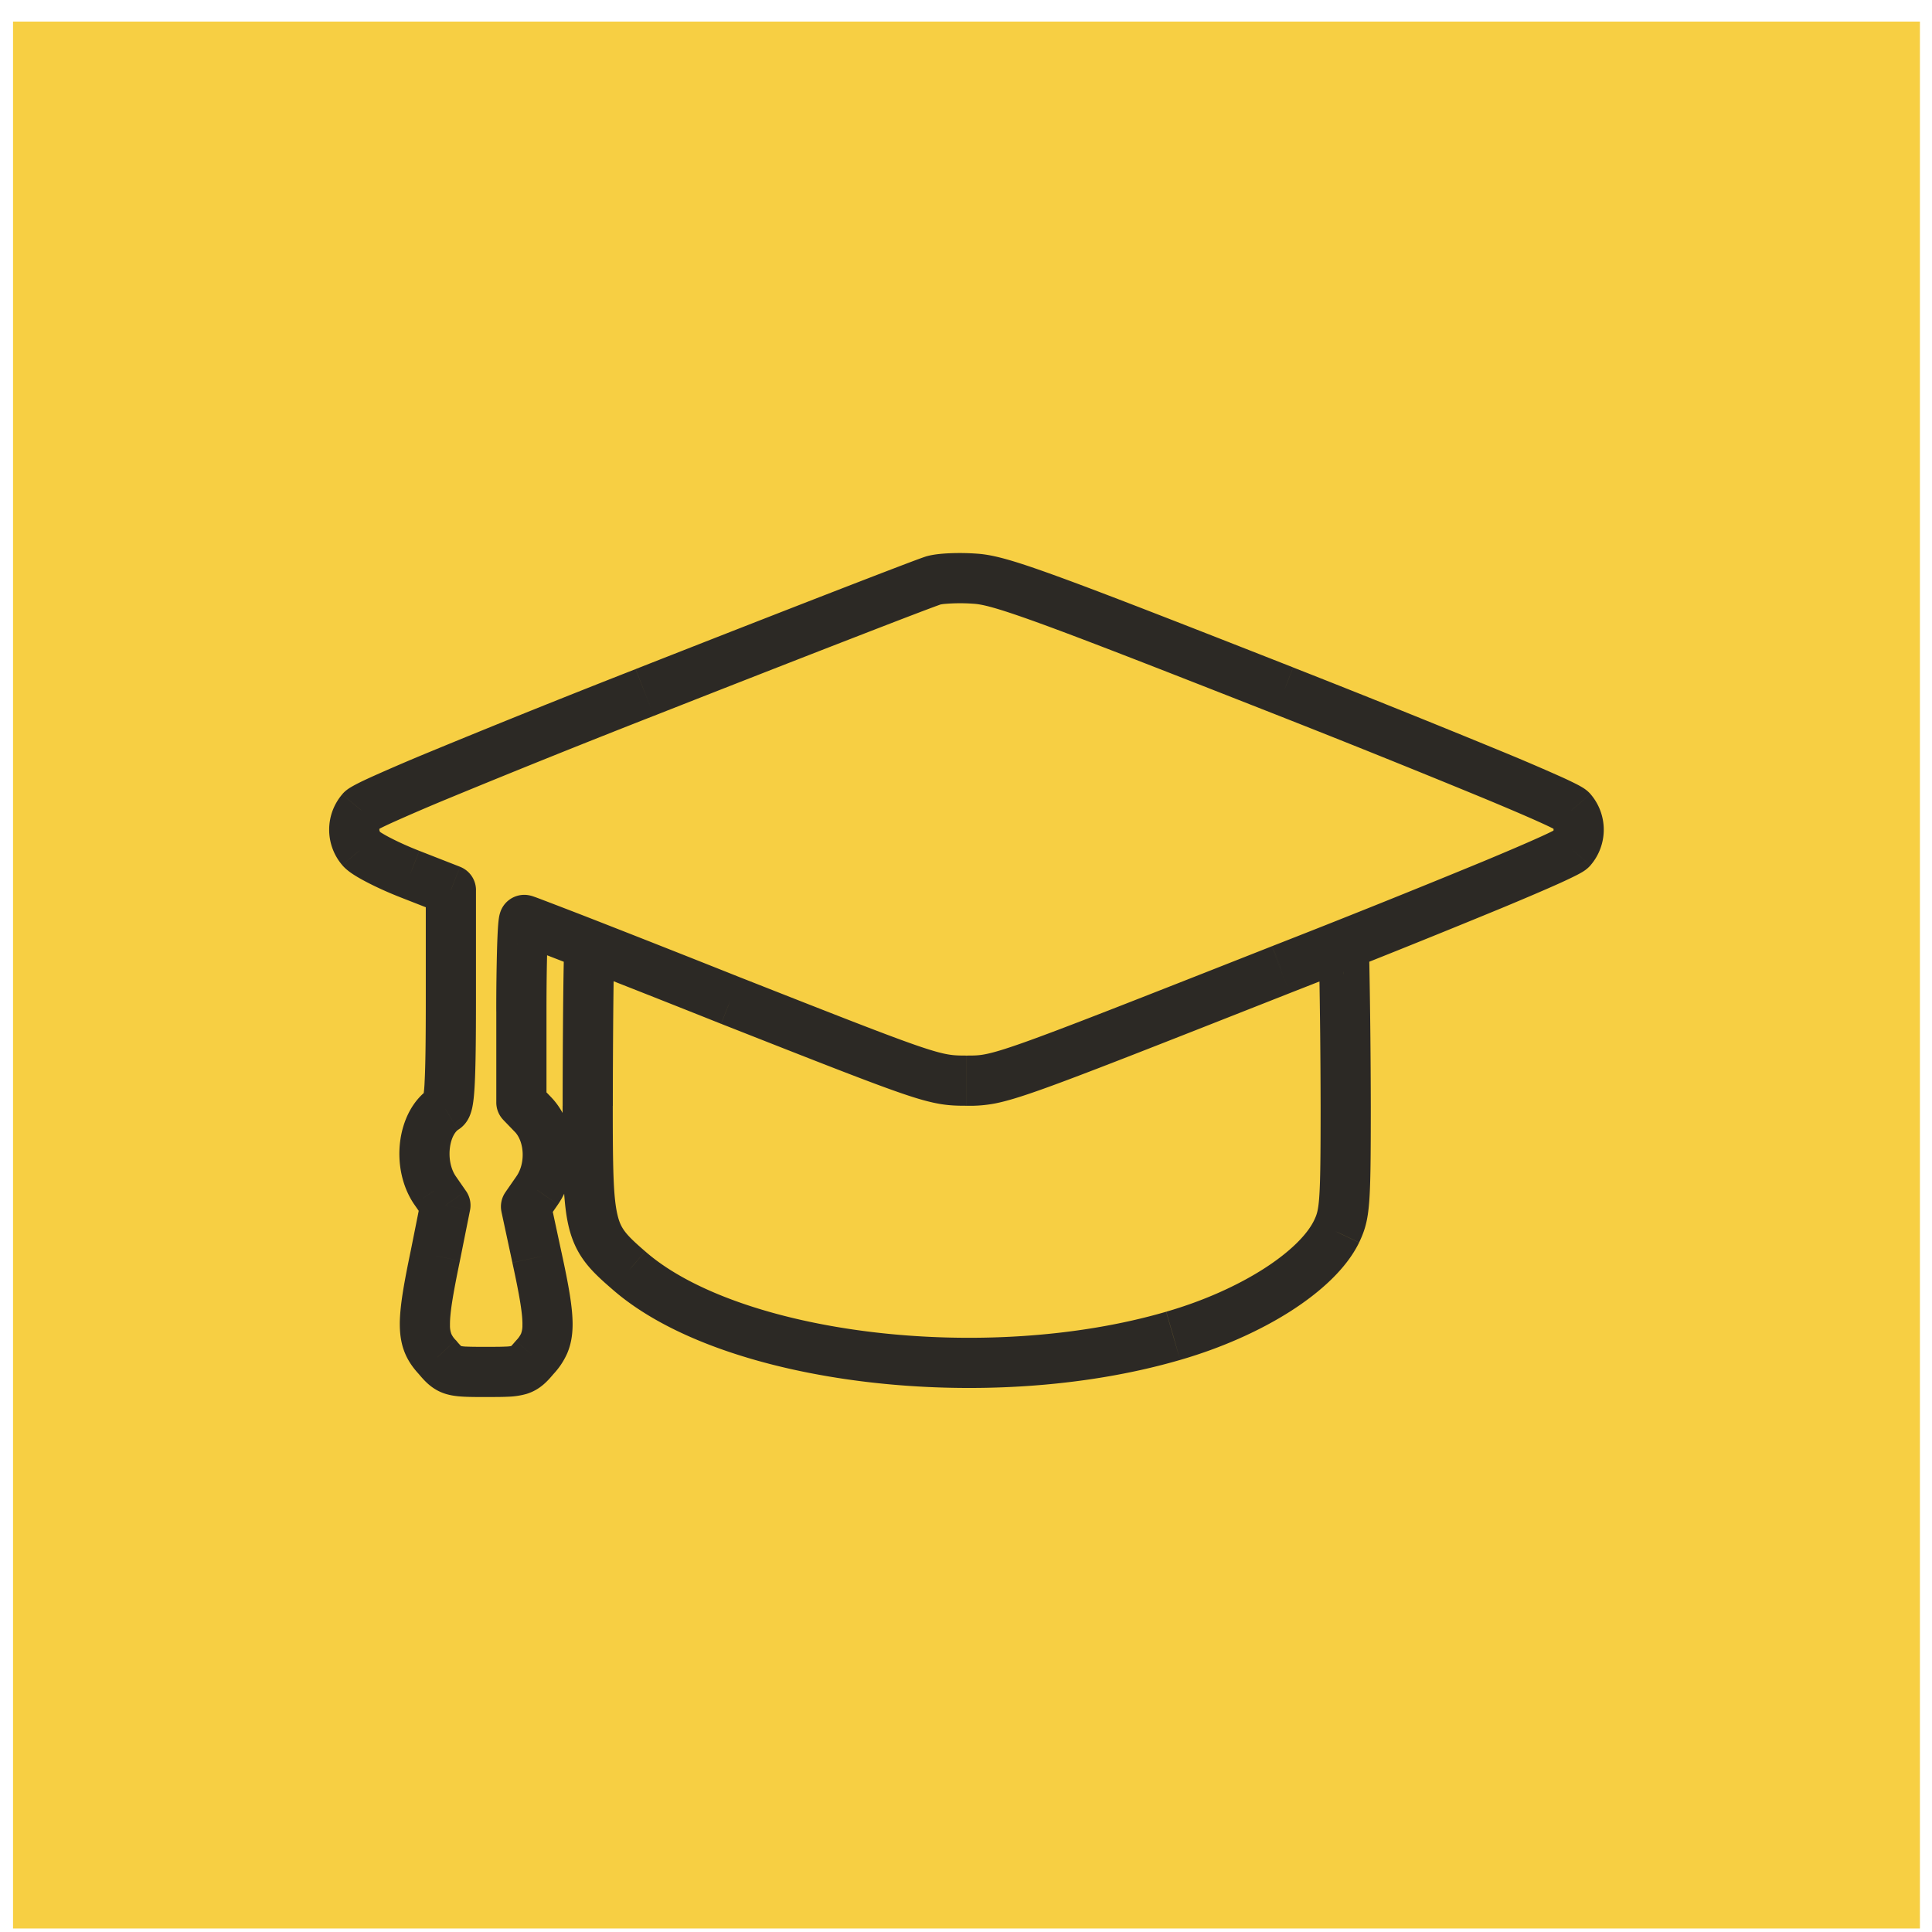
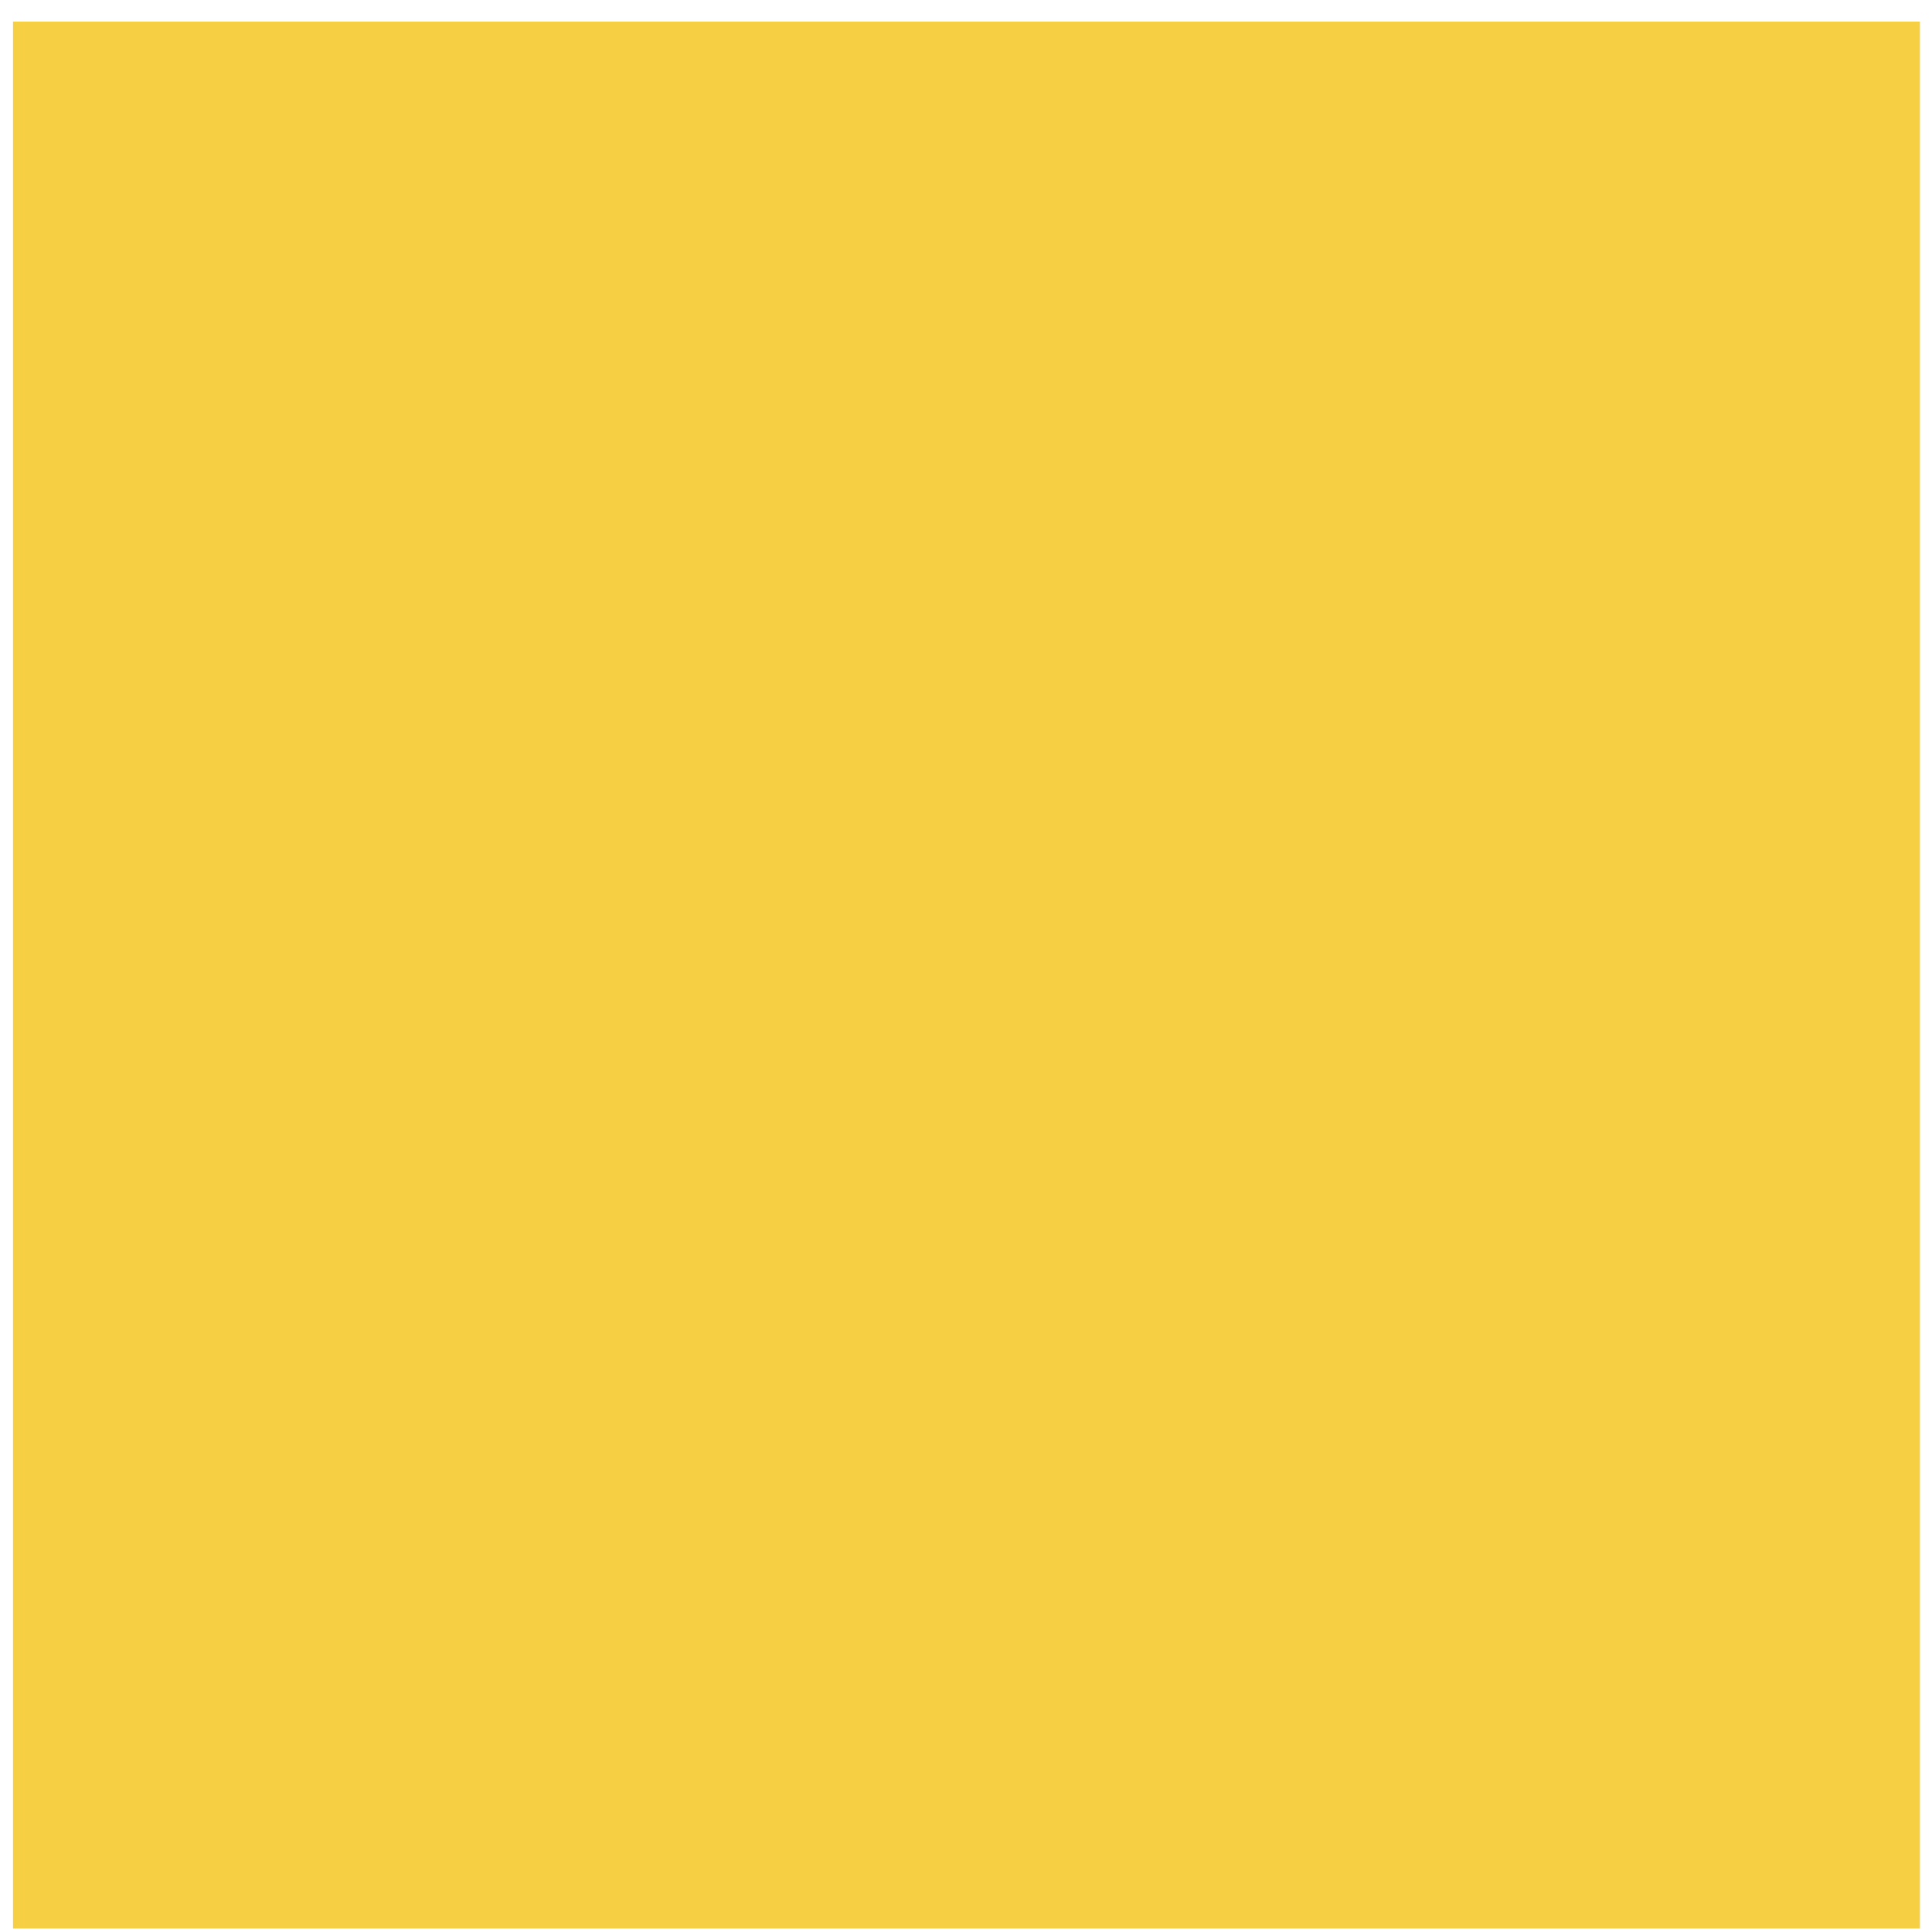
<svg xmlns="http://www.w3.org/2000/svg" fill="none" height="77" width="77">
  <path d="M76.519.86h-76v76h76v-76z" fill="#f7cf43" />
-   <path d="M37.206 23.132l.268.963a.787.787 0 0 0 .014-.004zm-11.508 4.466l-.366-.93zm13.18-4.533l-.078.997h.011l.068-.997zm12.295 4.466l.368-.93h-.002zm11.458 4.767l.772-.635-.013-.016-.76.651zm0 1.54l.759.65.013-.016-.772-.635zm-11.559 4.8l-.365-.931h-.001l.366.93zm-.03.012l.366.93zm-21.883 1.245l-.366.93zm-.049-.02l-.37.93h.004zm-8.33 4.065h-1a1 1 0 0 0 .281.695l.72-.695zm.469.485l.723-.69-.004-.005-.72.695zm.167 3.01l.822.57.003-.004-.825-.565zm-.451.653l-.823-.569a1 1 0 0 0-.155.78l.978-.21zm.434 2.024l-.977.21v.002zm-.083 3.981l-.74-.672a.844.844 0 0 0-.021.023l.76.649zm-3.88 0l.76-.649a.926.926 0 0 0-.028-.031l-.733.68zm-.084-4.048l.979.203.001-.007zm.401-2.007l.98.196a1 1 0 0 0-.159-.766zm-.418-.602l-.828.56.006.01zm.401-3.262l.529.85.008-.006zm.235-8.698h1a1 1 0 0 0-.636-.93zm-1.623-.635l.365-.931-.003-.001zm-1.94-1.004l-.773.635.005.005zm0-1.539l-.76-.65-.013.015zm10.655 18.333l.659-.753-.006-.004zm21.694 2.609l-.277-.96h-.003zm6.507-4.148l.898.44.005-.01zm.284-12.267a1 1 0 1 0 0 2zm-30.058 2a1 1 0 1 0 0-2zm13.448-16.657c-.134.038-.58.206-1.164.429-.624.238-1.49.572-2.532.976-2.087.81-4.89 1.906-7.91 3.094l.732 1.862c3.018-1.188 5.819-2.283 7.901-3.091 1.042-.404 1.903-.737 2.522-.973.31-.118.556-.211.734-.277.203-.075.267-.096.253-.092l-.535-1.927zm2.02-.1a9.38 9.38 0 0 0-1.089-.019c-.31.013-.675.044-.945.124l.564 1.918c-.009.003.027-.007.126-.019a7.298 7.298 0 0 1 1.186-.01zm12.58 4.532c-4.822-1.896-7.662-3.002-9.42-3.64-1.73-.629-2.517-.848-3.173-.893l-.135 1.996c.332.022.865.137 2.624.776 1.729.628 4.542 1.723 9.372 3.623l.732-1.861zm11.85 5.047c-.127-.149-.284-.241-.318-.262a3.728 3.728 0 0 0-.234-.13 14.843 14.843 0 0 0-.646-.307 84.291 84.291 0 0 0-2.252-.966 550.573 550.573 0 0 0-8.398-3.38l-.736 1.859a549.725 549.725 0 0 1 8.366 3.368c.962.4 1.695.714 2.196.941.252.114.434.201.554.263l.106.057c.05.03-.053-.021-.156-.141l1.519-1.302zm.014 2.825a2.17 2.17 0 0 0 0-2.809l-1.545 1.27c.056.068.061.114.061.135 0 .02-.005.066-.061.134zm-11.965 5.096a491.945 491.945 0 0 0 8.42-3.38c.986-.41 1.76-.742 2.306-.988.27-.123.495-.23.664-.316.083-.042.165-.087.238-.13.032-.02.194-.114.324-.266l-1.519-1.302c.105-.122.211-.175.157-.142a2.034 2.034 0 0 1-.113.06c-.126.065-.316.156-.576.273-.517.234-1.27.557-2.25.965a484.784 484.784 0 0 1-8.382 3.365zm-.03.012l.031-.012-.733-1.86-.031.011zm-12.88 4.49a5.32 5.32 0 0 0 1.133-.092c.439-.087.975-.248 1.773-.53 1.597-.565 4.424-1.68 9.974-3.868l-.733-1.86c-5.575 2.198-8.354 3.293-9.907 3.842-.777.275-1.202.396-1.492.453-.266.052-.435.055-.748.055zm-9.735-3.245c3.933 1.548 5.98 2.355 7.202 2.77.616.21 1.064.334 1.462.402.41.07.736.073 1.07.073v-2c-.316 0-.5-.005-.734-.045-.246-.041-.579-.128-1.155-.323-1.163-.396-3.149-1.177-7.112-2.738zm-.049-.02l.049.02.733-1.86-.05-.02zm-7.846-3.141c-.091 0-.16-.013-.177-.016a.851.851 0 0 1-.059-.013l-.04-.01c-.007-.003-.008-.003.004 0l.116.042.485.183c.422.162 1.026.396 1.77.686a933.1 933.1 0 0 1 5.743 2.268l.74-1.858a932.364 932.364 0 0 0-5.756-2.273 278.77 278.77 0 0 0-2.291-.882 7.396 7.396 0 0 0-.227-.08 1.148 1.148 0 0 0-.128-.03.917.917 0 0 0-.18-.017zm.883 2.646c0-.997.012-1.897.033-2.544a18.19 18.19 0 0 1 .043-.834c0-.012.002-.02.003-.028v-.008s0 .007-.003.02a.686.686 0 0 1-.02.075c-.008.024-.038.117-.107.223-.034.052-.293.45-.832.45v-2a1.008 1.008 0 0 0-.964.71 1.365 1.365 0 0 0-.048.207c-.014.09-.024.195-.032.294-.016.208-.029.493-.04.828a87.127 87.127 0 0 0-.034 2.607h2zm0 3.63v-3.63h-2v3.63zm.187-.21l-.468-.485-1.439 1.39.468.485 1.44-1.39zm.273 4.271c.451-.659.628-1.453.585-2.19-.042-.734-.306-1.503-.854-2.076l-1.447 1.38c.156.163.284.448.305.81.02.358-.071.701-.239.946zm-.454.656l.451-.652-1.644-1.138-.452.652zm.59 1.245l-.435-2.024-1.955.42.435 2.024zm-.32 4.863a2.96 2.96 0 0 0 .549-.825c.145-.339.207-.693.215-1.075.016-.709-.157-1.644-.444-2.965l-1.955.425c.299 1.371.41 2.067.4 2.496a.867.867 0 0 1-.055.332.99.99 0 0 1-.192.268zm-2.681.913c.345 0 .637 0 .877-.012a3.02 3.02 0 0 0 .727-.11c.567-.171.874-.553 1.097-.814l-1.522-1.298c-.13.153-.175.2-.201.222-.006.005 0-.002.017-.01a.206.206 0 0 1 .02-.01l.007-.003h.002v-.001h.001a1.277 1.277 0 0 1-.247.026c-.18.01-.421.01-.779.01v2zm-2.702-.936c.223.261.53.643 1.097.814.241.073.49.098.727.11.24.012.532.013.877.013v-2c-.357 0-.597-.002-.777-.01a1.277 1.277 0 0 1-.248-.027h.003l.007.004a.206.206 0 0 1 .02.01c.016.008.023.015.017.01a2.383 2.383 0 0 1-.201-.222zm-.302-4.9c-.279 1.345-.45 2.296-.436 3.01.007.383.065.741.208 1.084.143.342.346.609.558.837l1.466-1.36a.856.856 0 0 1-.178-.249.93.93 0 0 1-.055-.348c-.008-.448.106-1.17.396-2.568zm.4-2l-.401 2.007 1.961.392.402-2.007zm-.258.164l.418.602 1.642-1.14-.418-.603zm.694-4.68c-.79.49-1.161 1.38-1.26 2.173-.102.812.048 1.743.559 2.498l1.656-1.122c-.192-.283-.284-.706-.231-1.127.055-.442.235-.664.333-.725l-1.057-1.698zm-.237-3.568c0 1.668-.013 2.717-.047 3.36a5.007 5.007 0 0 1-.056.596c-.008.047-.009.028.012-.021a.826.826 0 0 1 .32-.362l1.073 1.687c.27-.172.393-.414.445-.536a1.9 1.9 0 0 0 .115-.39c.044-.23.07-.522.088-.869.037-.703.05-1.804.05-3.465zm0-4.282v4.282h2v-4.282zm-.988.296l1.623.635.73-1.862-1.623-.635zm-2.344-1.295c.151.18.356.318.477.395.153.098.334.199.526.298.385.2.861.415 1.344.603l.724-1.864c-.42-.164-.831-.35-1.148-.515a4.951 4.951 0 0 1-.37-.208c-.117-.075-.083-.07-.016.01zm-.004-2.813a2.17 2.17 0 0 0 0 2.808l1.545-1.27c-.055-.068-.06-.114-.06-.134s.005-.067.06-.135l-1.545-1.27zm11.697-4.996a482.64 482.64 0 0 0-8.28 3.33 80.74 80.74 0 0 0-2.219.954c-.26.118-.475.22-.637.305-.08.042-.16.086-.232.13-.035.021-.19.113-.316.26l1.519 1.302c-.101.118-.201.17-.153.14.011-.007.043-.025.103-.056.117-.061.297-.148.544-.26a79.34 79.34 0 0 1 2.161-.93 482.667 482.667 0 0 1 8.243-3.315zm-2.909 17.406c0 2.402.005 3.855.254 4.855.291 1.175.917 1.755 1.732 2.459l1.307-1.514c-.774-.669-.968-.9-1.098-1.427-.174-.701-.195-1.841-.195-4.373zm1.98 7.309c2.249 1.97 6.047 3.2 10.107 3.69 4.096.494 8.646.258 12.527-.873l-.56-1.92c-3.579 1.043-7.852 1.275-11.727.808-3.91-.472-7.229-1.633-9.029-3.21l-1.317 1.505zM47.036 54.2c1.645-.476 3.169-1.157 4.398-1.941 1.204-.77 2.227-1.703 2.729-2.729l-1.797-.879c-.267.546-.934 1.236-2.008 1.922-1.05.67-2.395 1.277-3.877 1.705zm7.132-4.68c.223-.47.345-.854.403-1.64.054-.718.062-1.841.062-3.807h-2c0 1.998-.01 3.032-.056 3.657-.042.556-.104.698-.215.93zm.465-5.447a336.413 336.413 0 0 0-.057-5.623 30.476 30.476 0 0 0-.023-.656 1.479 1.479 0 0 0-.01-.1c-.003-.015-.01-.07-.03-.137a1.007 1.007 0 0 0-.29-.472 1 1 0 0 0-.674-.26v2a1 1 0 0 1-.961-.728.889.889 0 0 1-.026-.12c-.004-.026-.004-.043-.004-.033l.005.094c.004.103.009.258.014.459a332.847 332.847 0 0 1 .056 5.576zM23.49 36.825a1 1 0 0 0-.993.873 1.48 1.48 0 0 0-.01.1 29.514 29.514 0 0 0-.02.656c-.009.41-.016.977-.023 1.614a466.58 466.58 0 0 0-.02 4.006h2c0-1.16.008-2.718.02-3.987.007-.634.014-1.194.021-1.593a28.865 28.865 0 0 1 .017-.553c0-.01 0 .006-.004.033a.992.992 0 0 1-.313.589 1 1 0 0 1-.675.262z" fill="#2c2925" />
</svg>